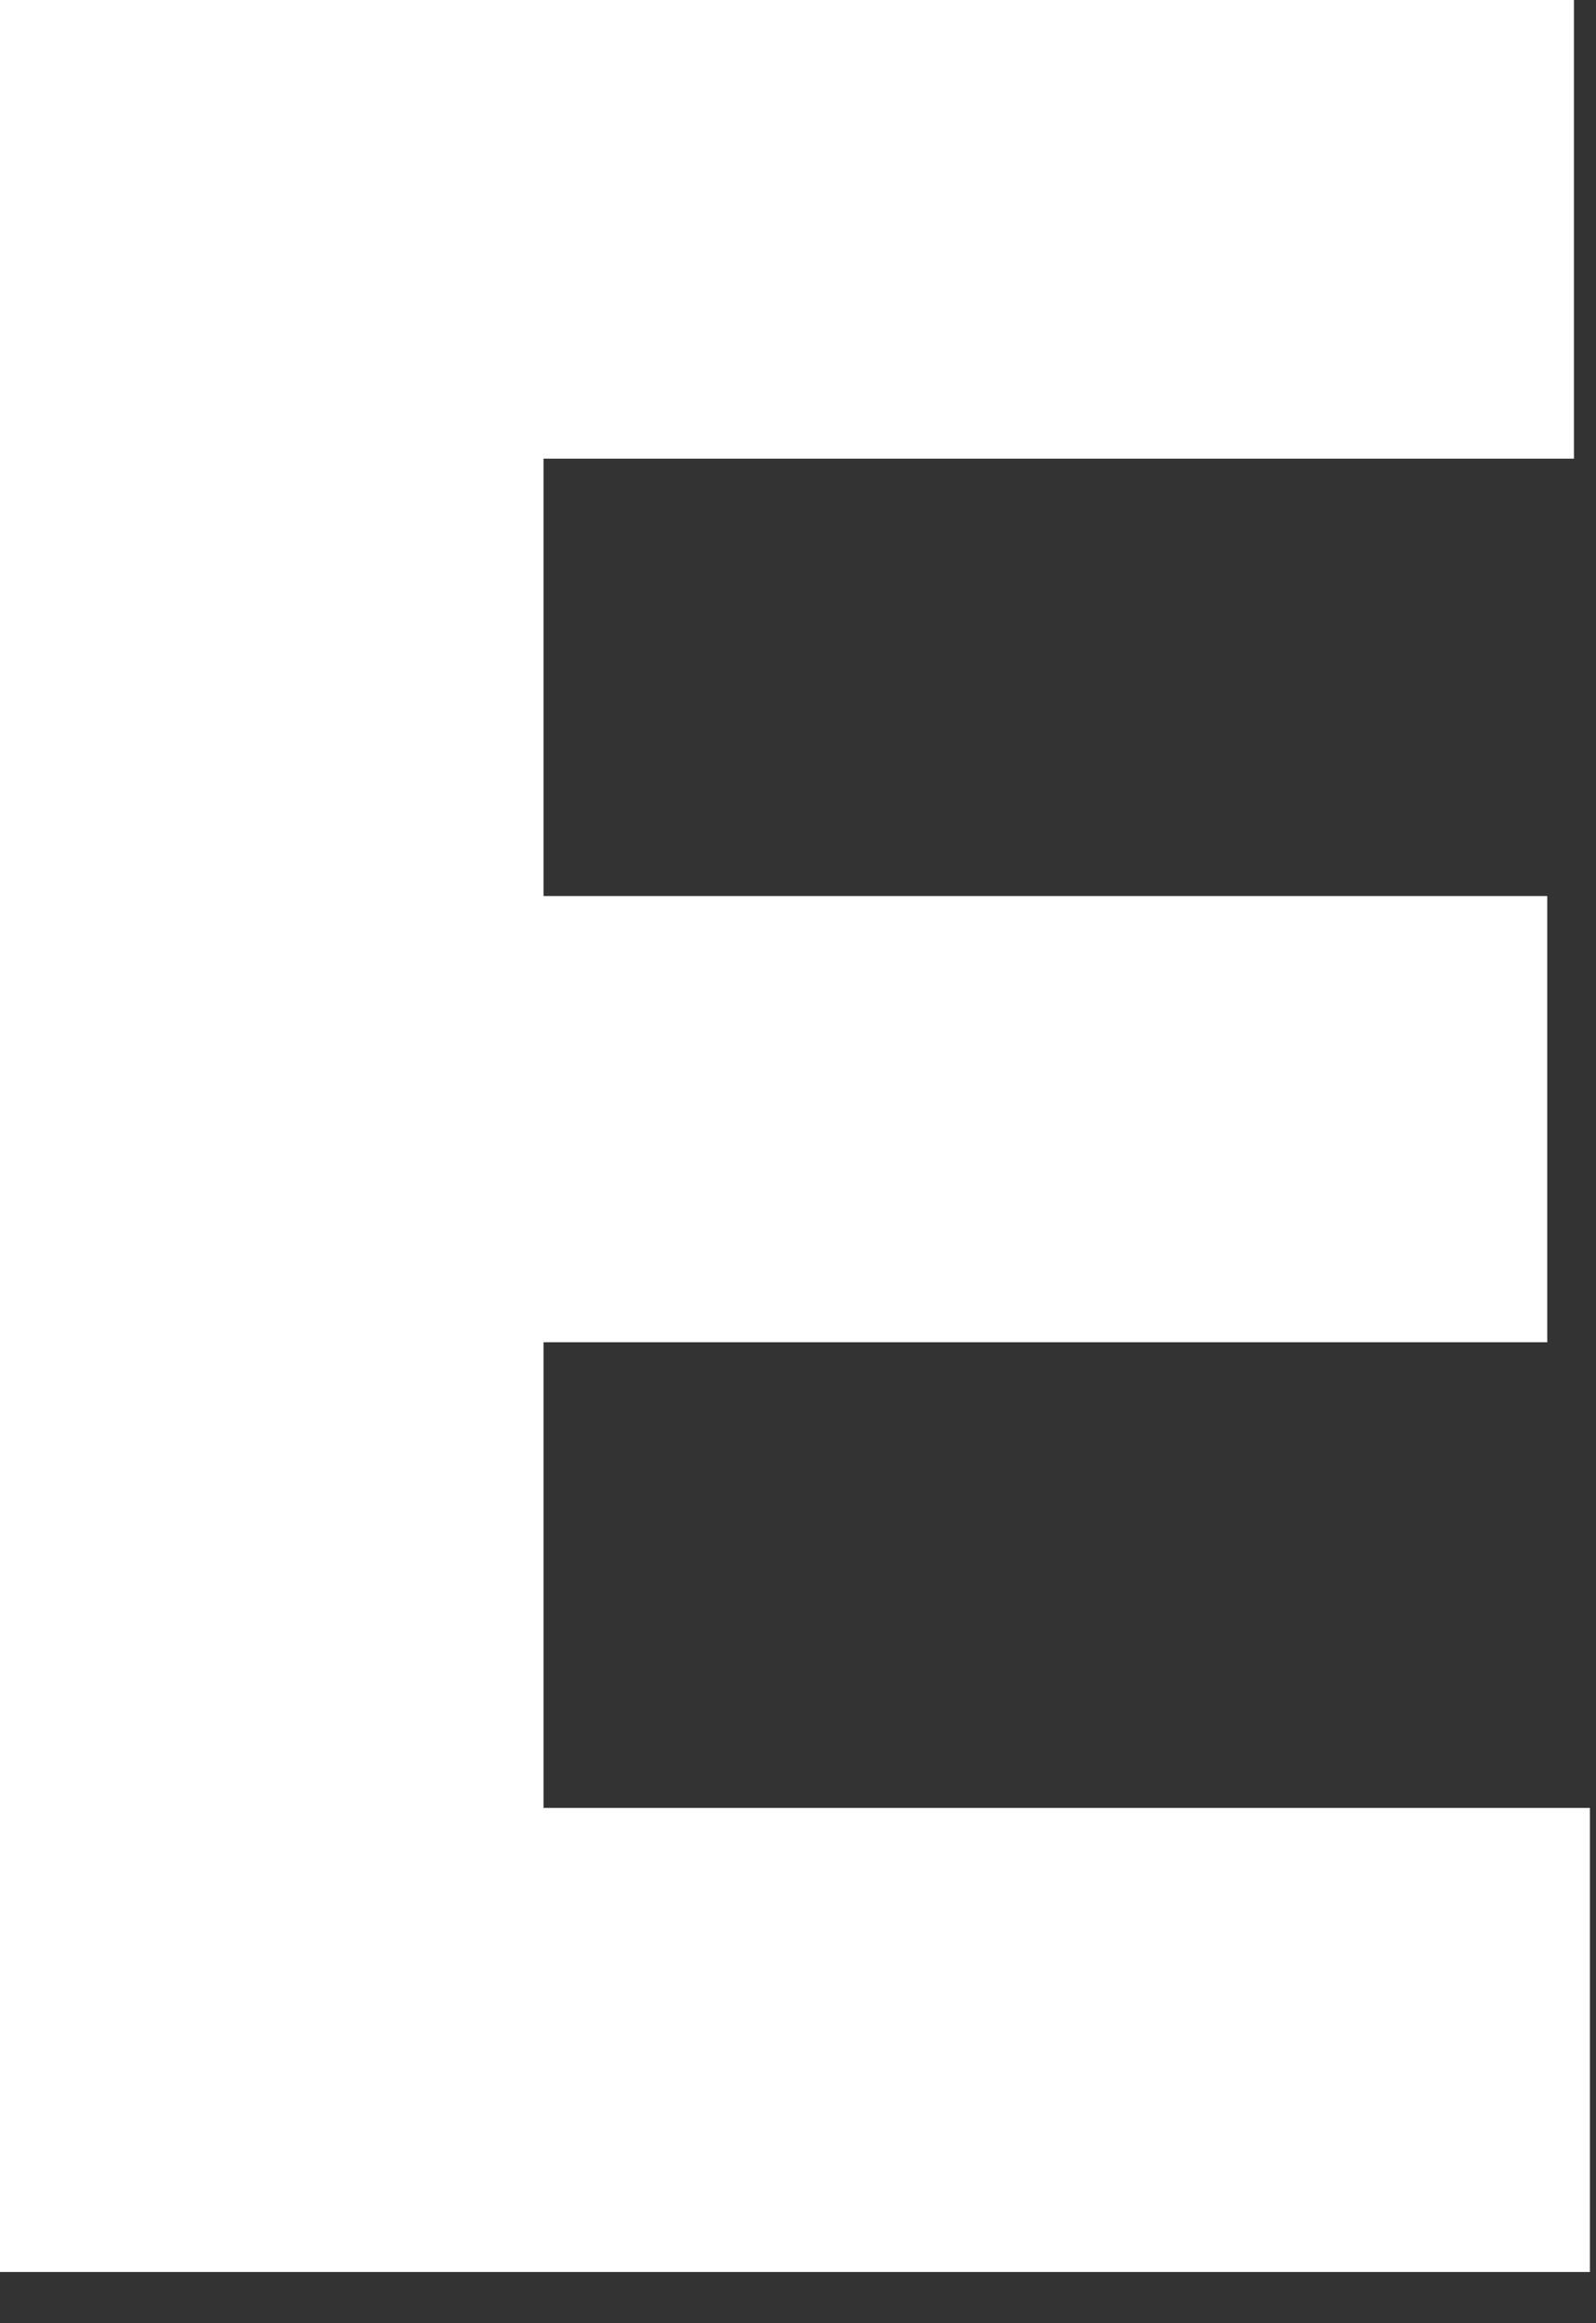
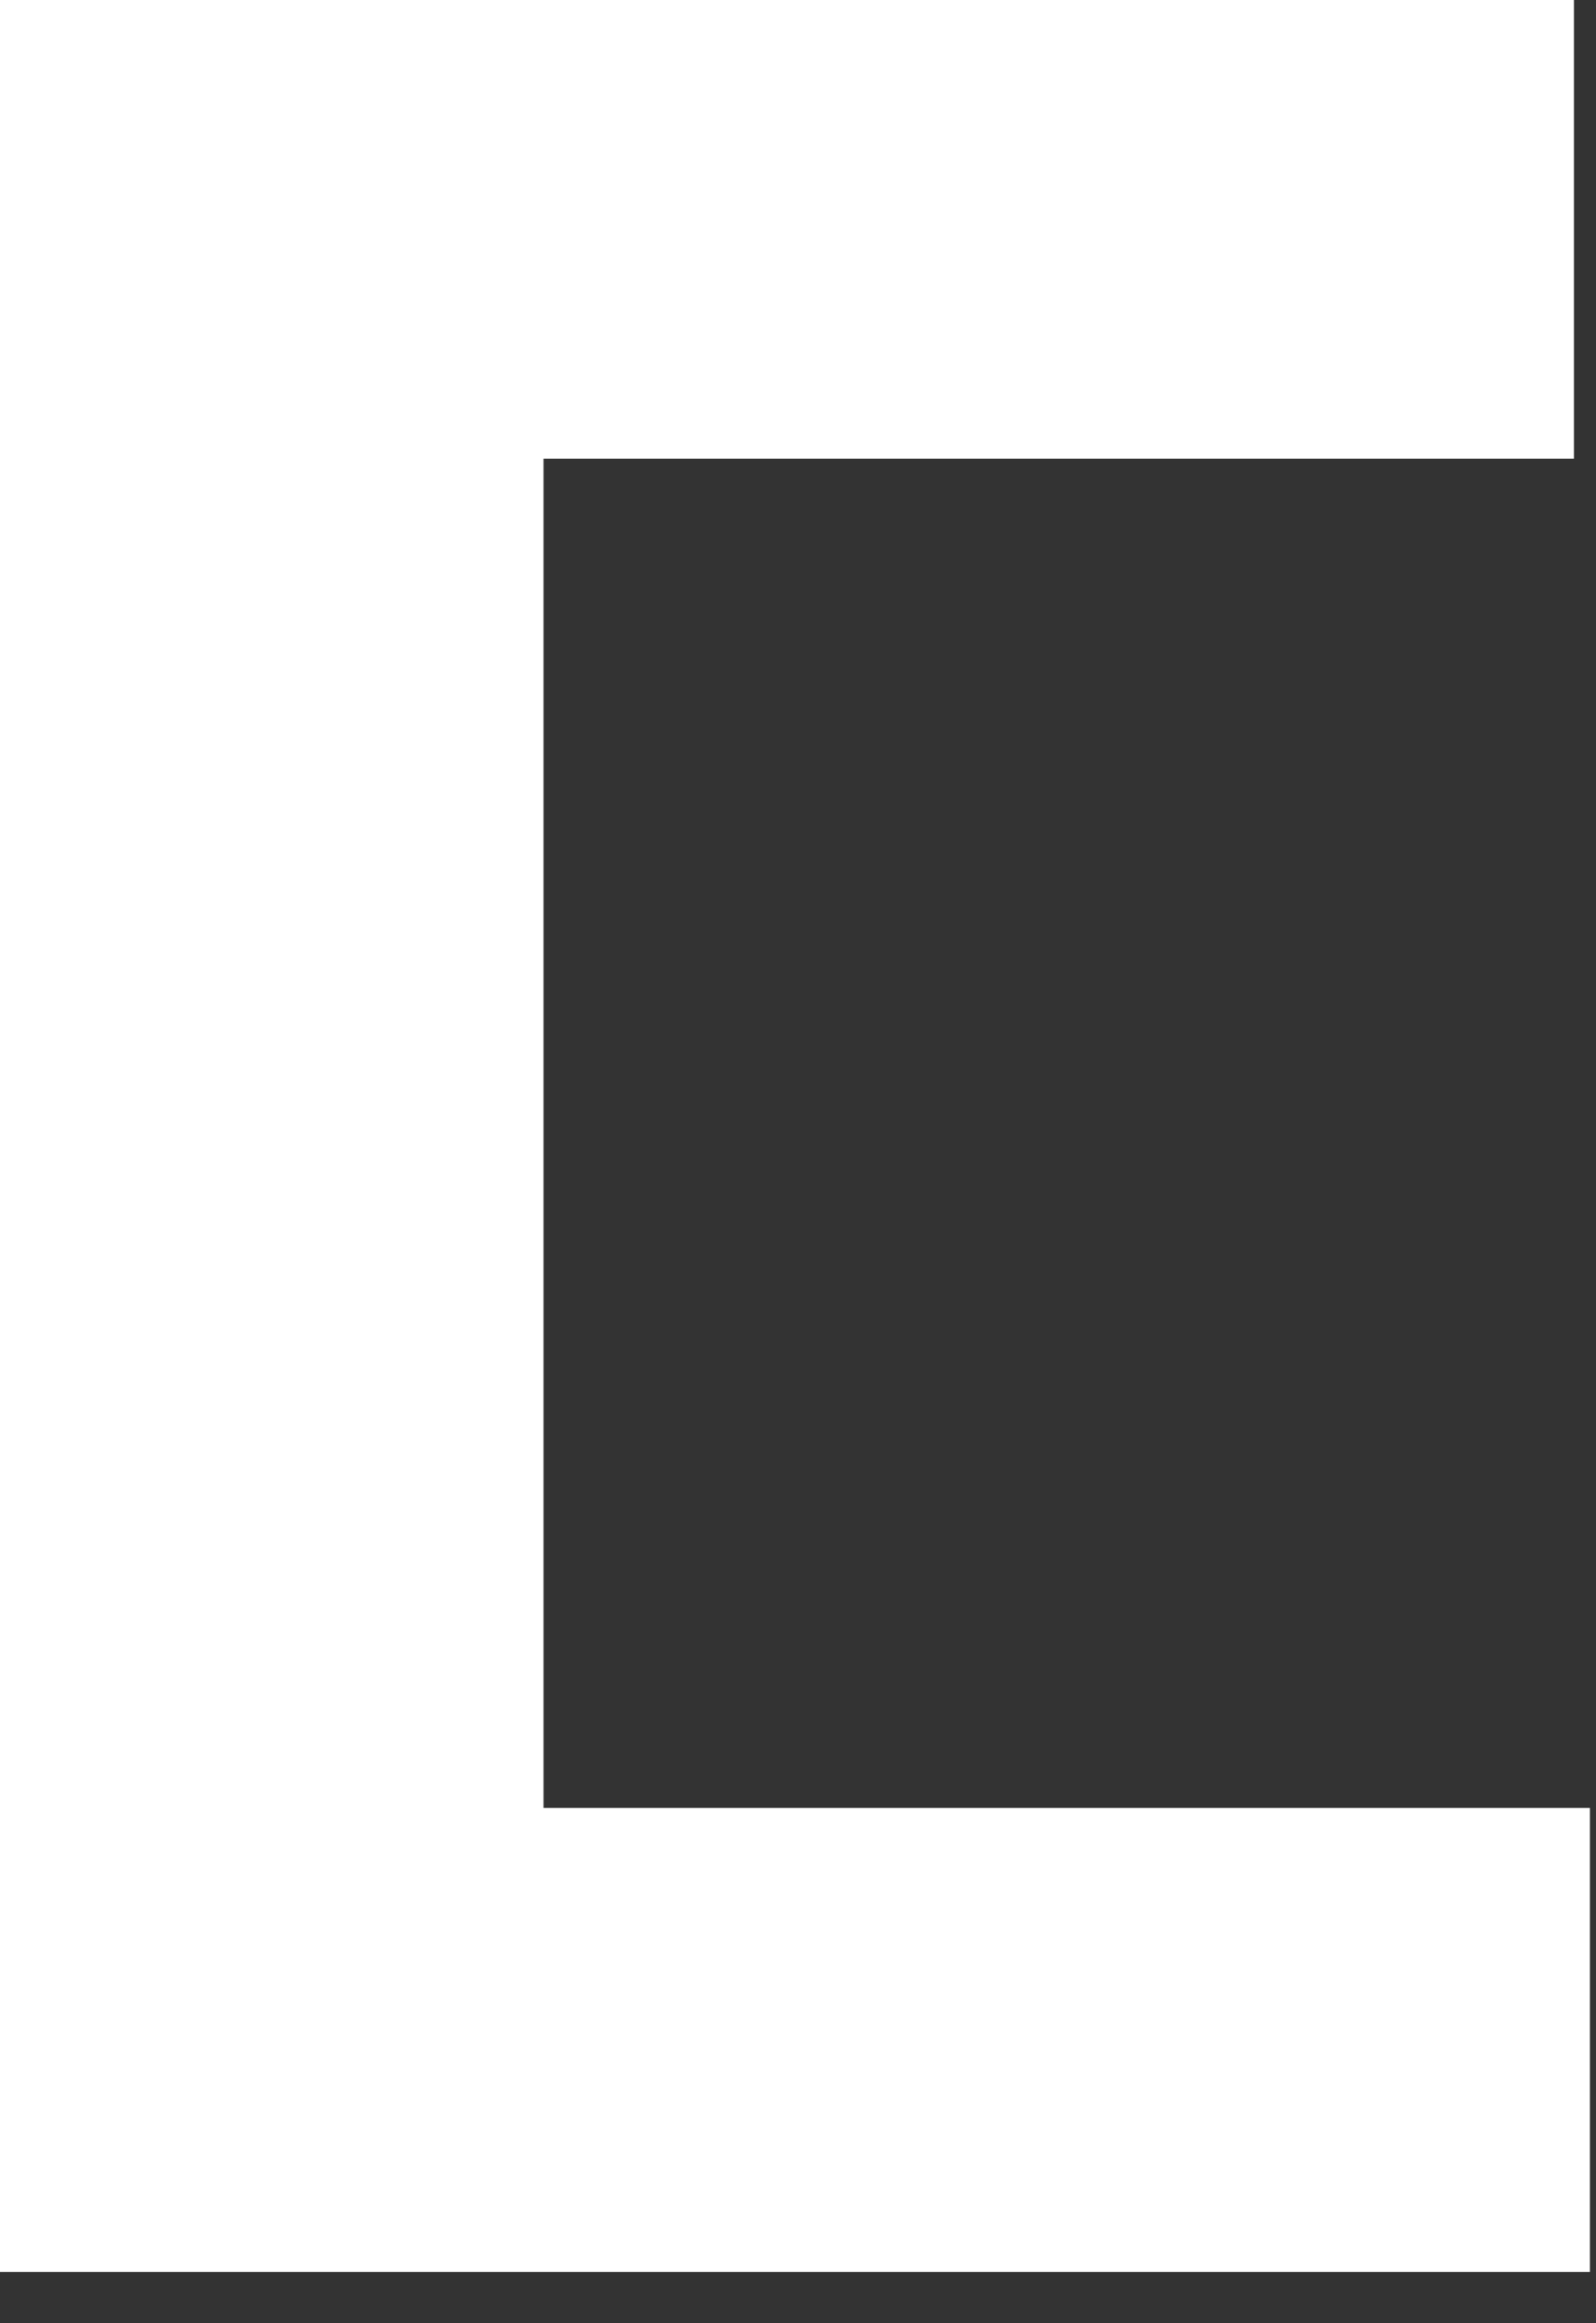
<svg xmlns="http://www.w3.org/2000/svg" fill="none" height="100%" overflow="visible" preserveAspectRatio="none" style="display: block;" viewBox="0 0 11 16" width="100%">
  <rect x="0" y="0" width="11" height="16" fill="#333333" stroke="none" />
-   <path d="M0 15.647V0H3.746V15.647H0ZM1.114 15.647V12.451H10.958V15.647H1.114ZM2.192 9.244V6.171H10.664V9.244H2.192ZM1.102 3.159V0H10.848V3.159H1.102Z" fill="white" id="Vector" />
+   <path d="M0 15.647V0H3.746V15.647H0ZM1.114 15.647V12.451H10.958V15.647H1.114ZM2.192 9.244H10.664V9.244H2.192ZM1.102 3.159V0H10.848V3.159H1.102Z" fill="white" id="Vector" />
</svg>